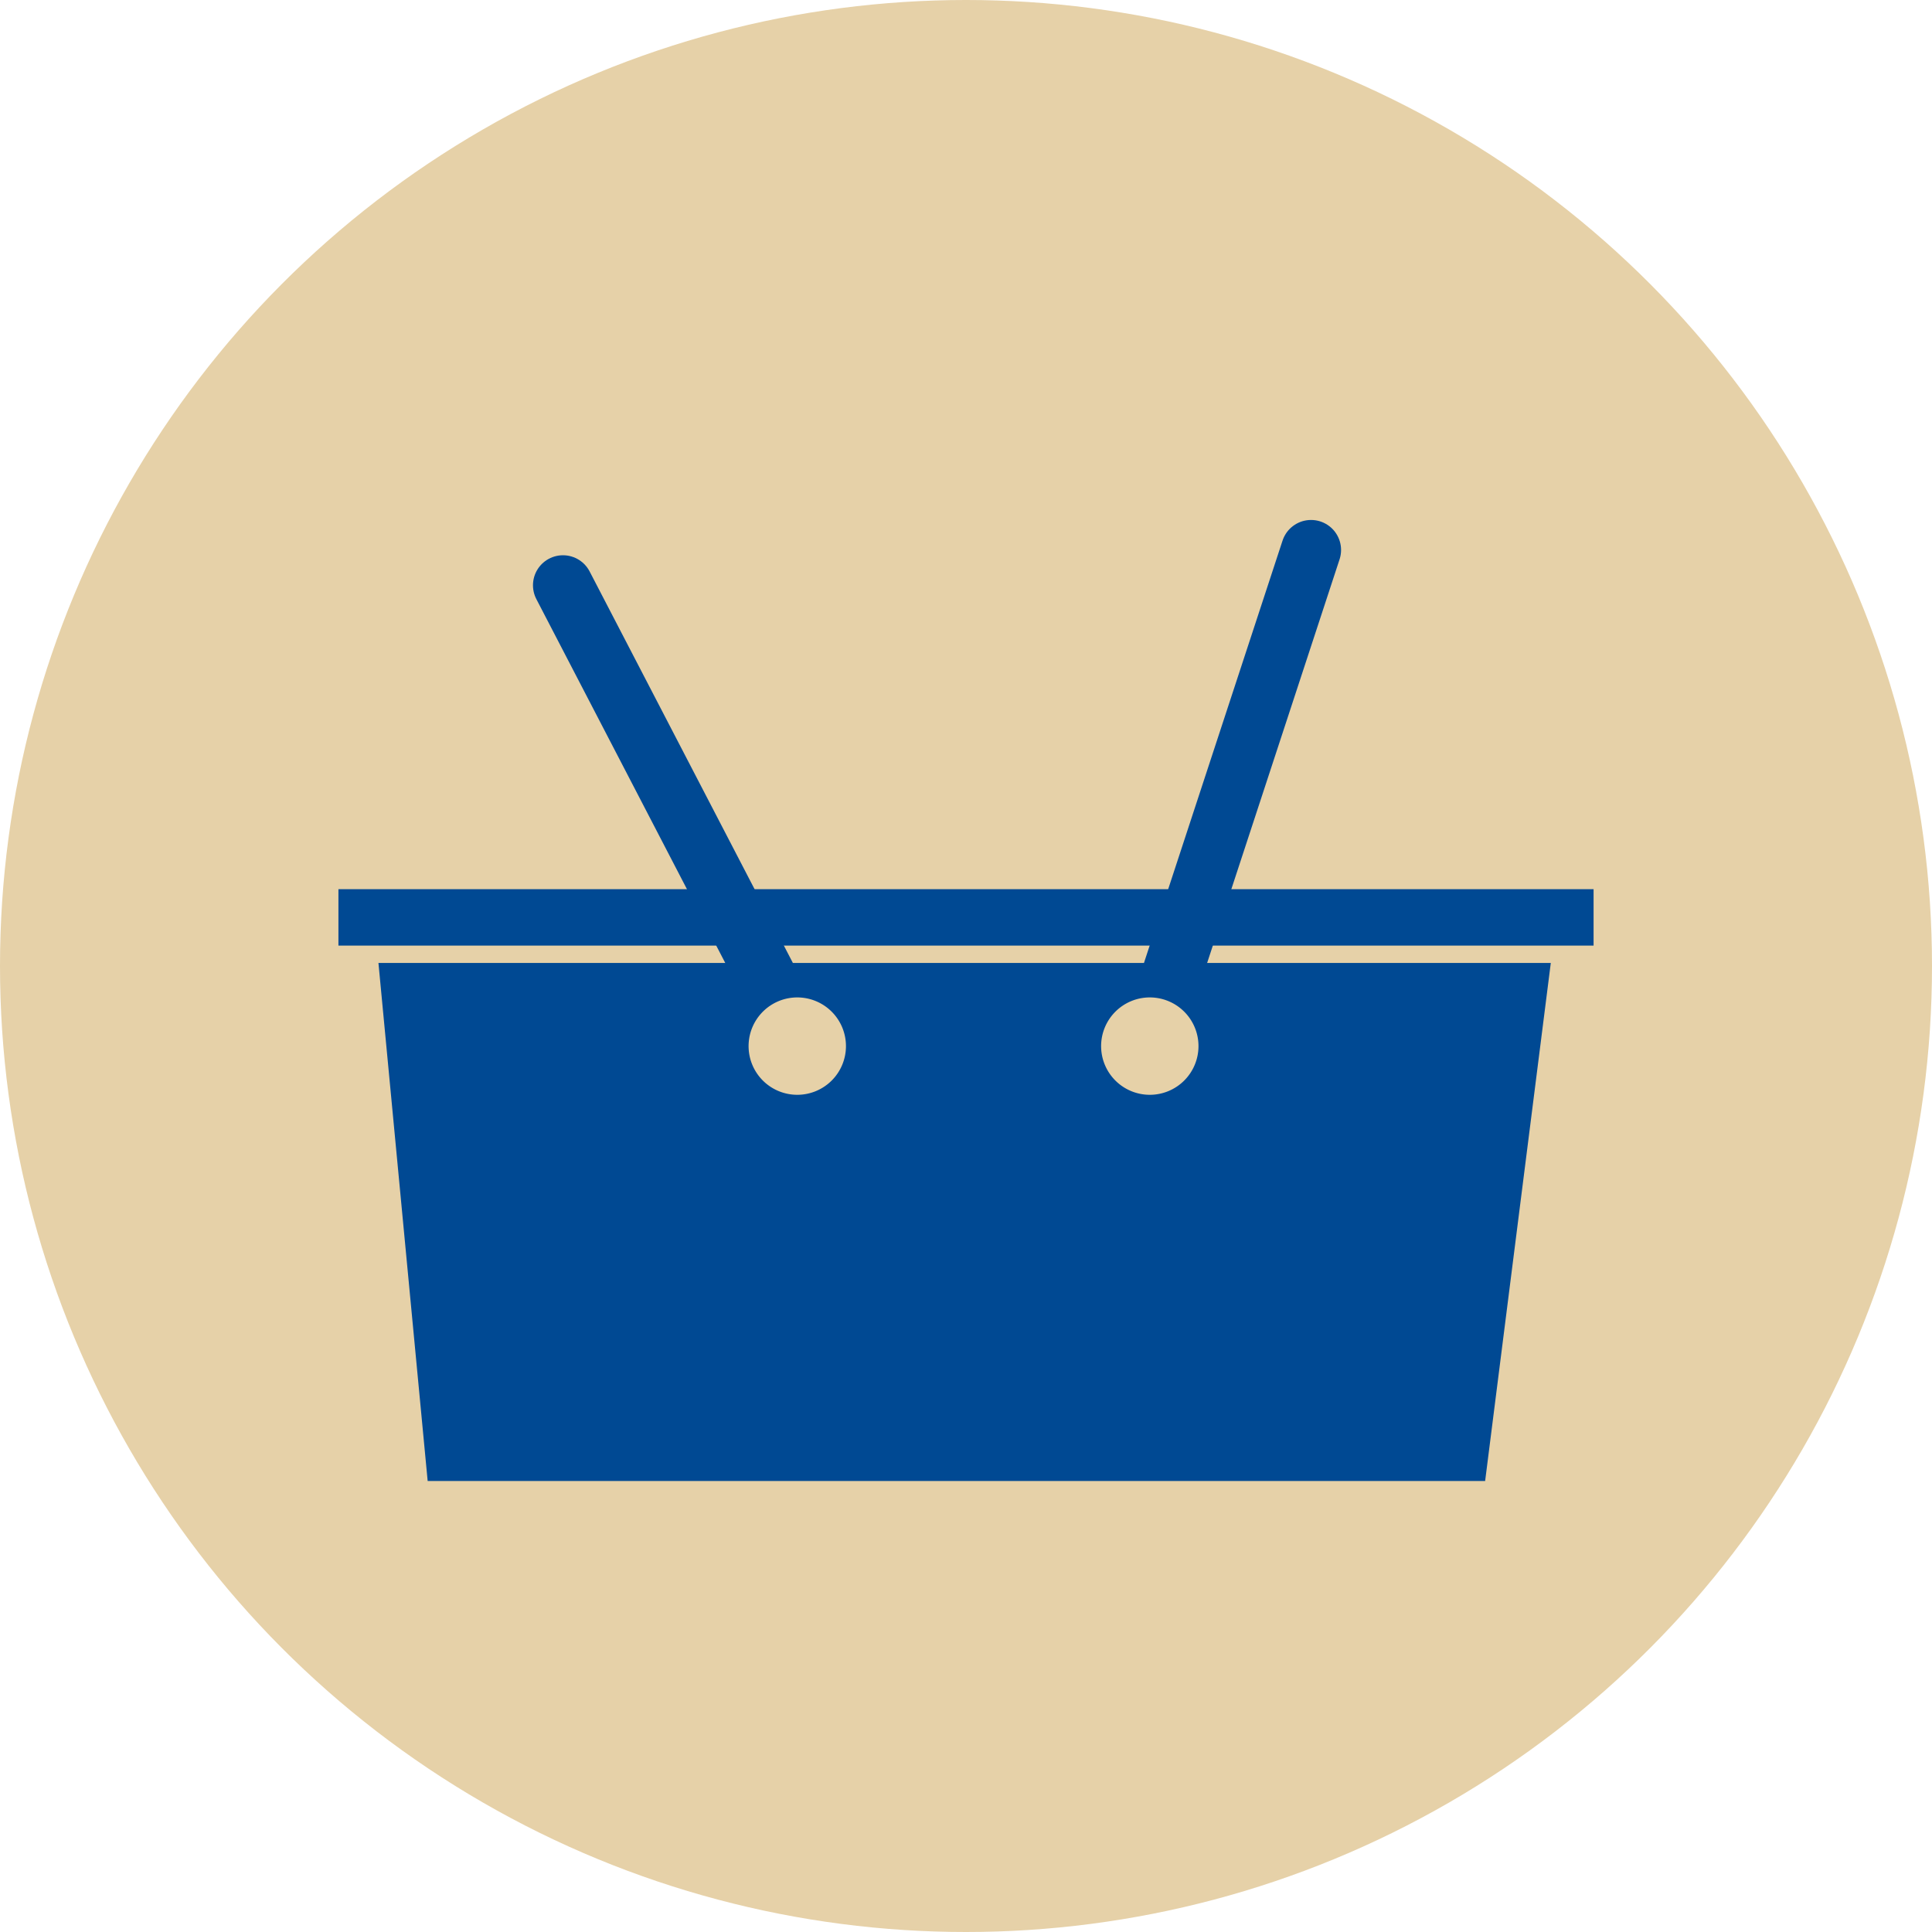
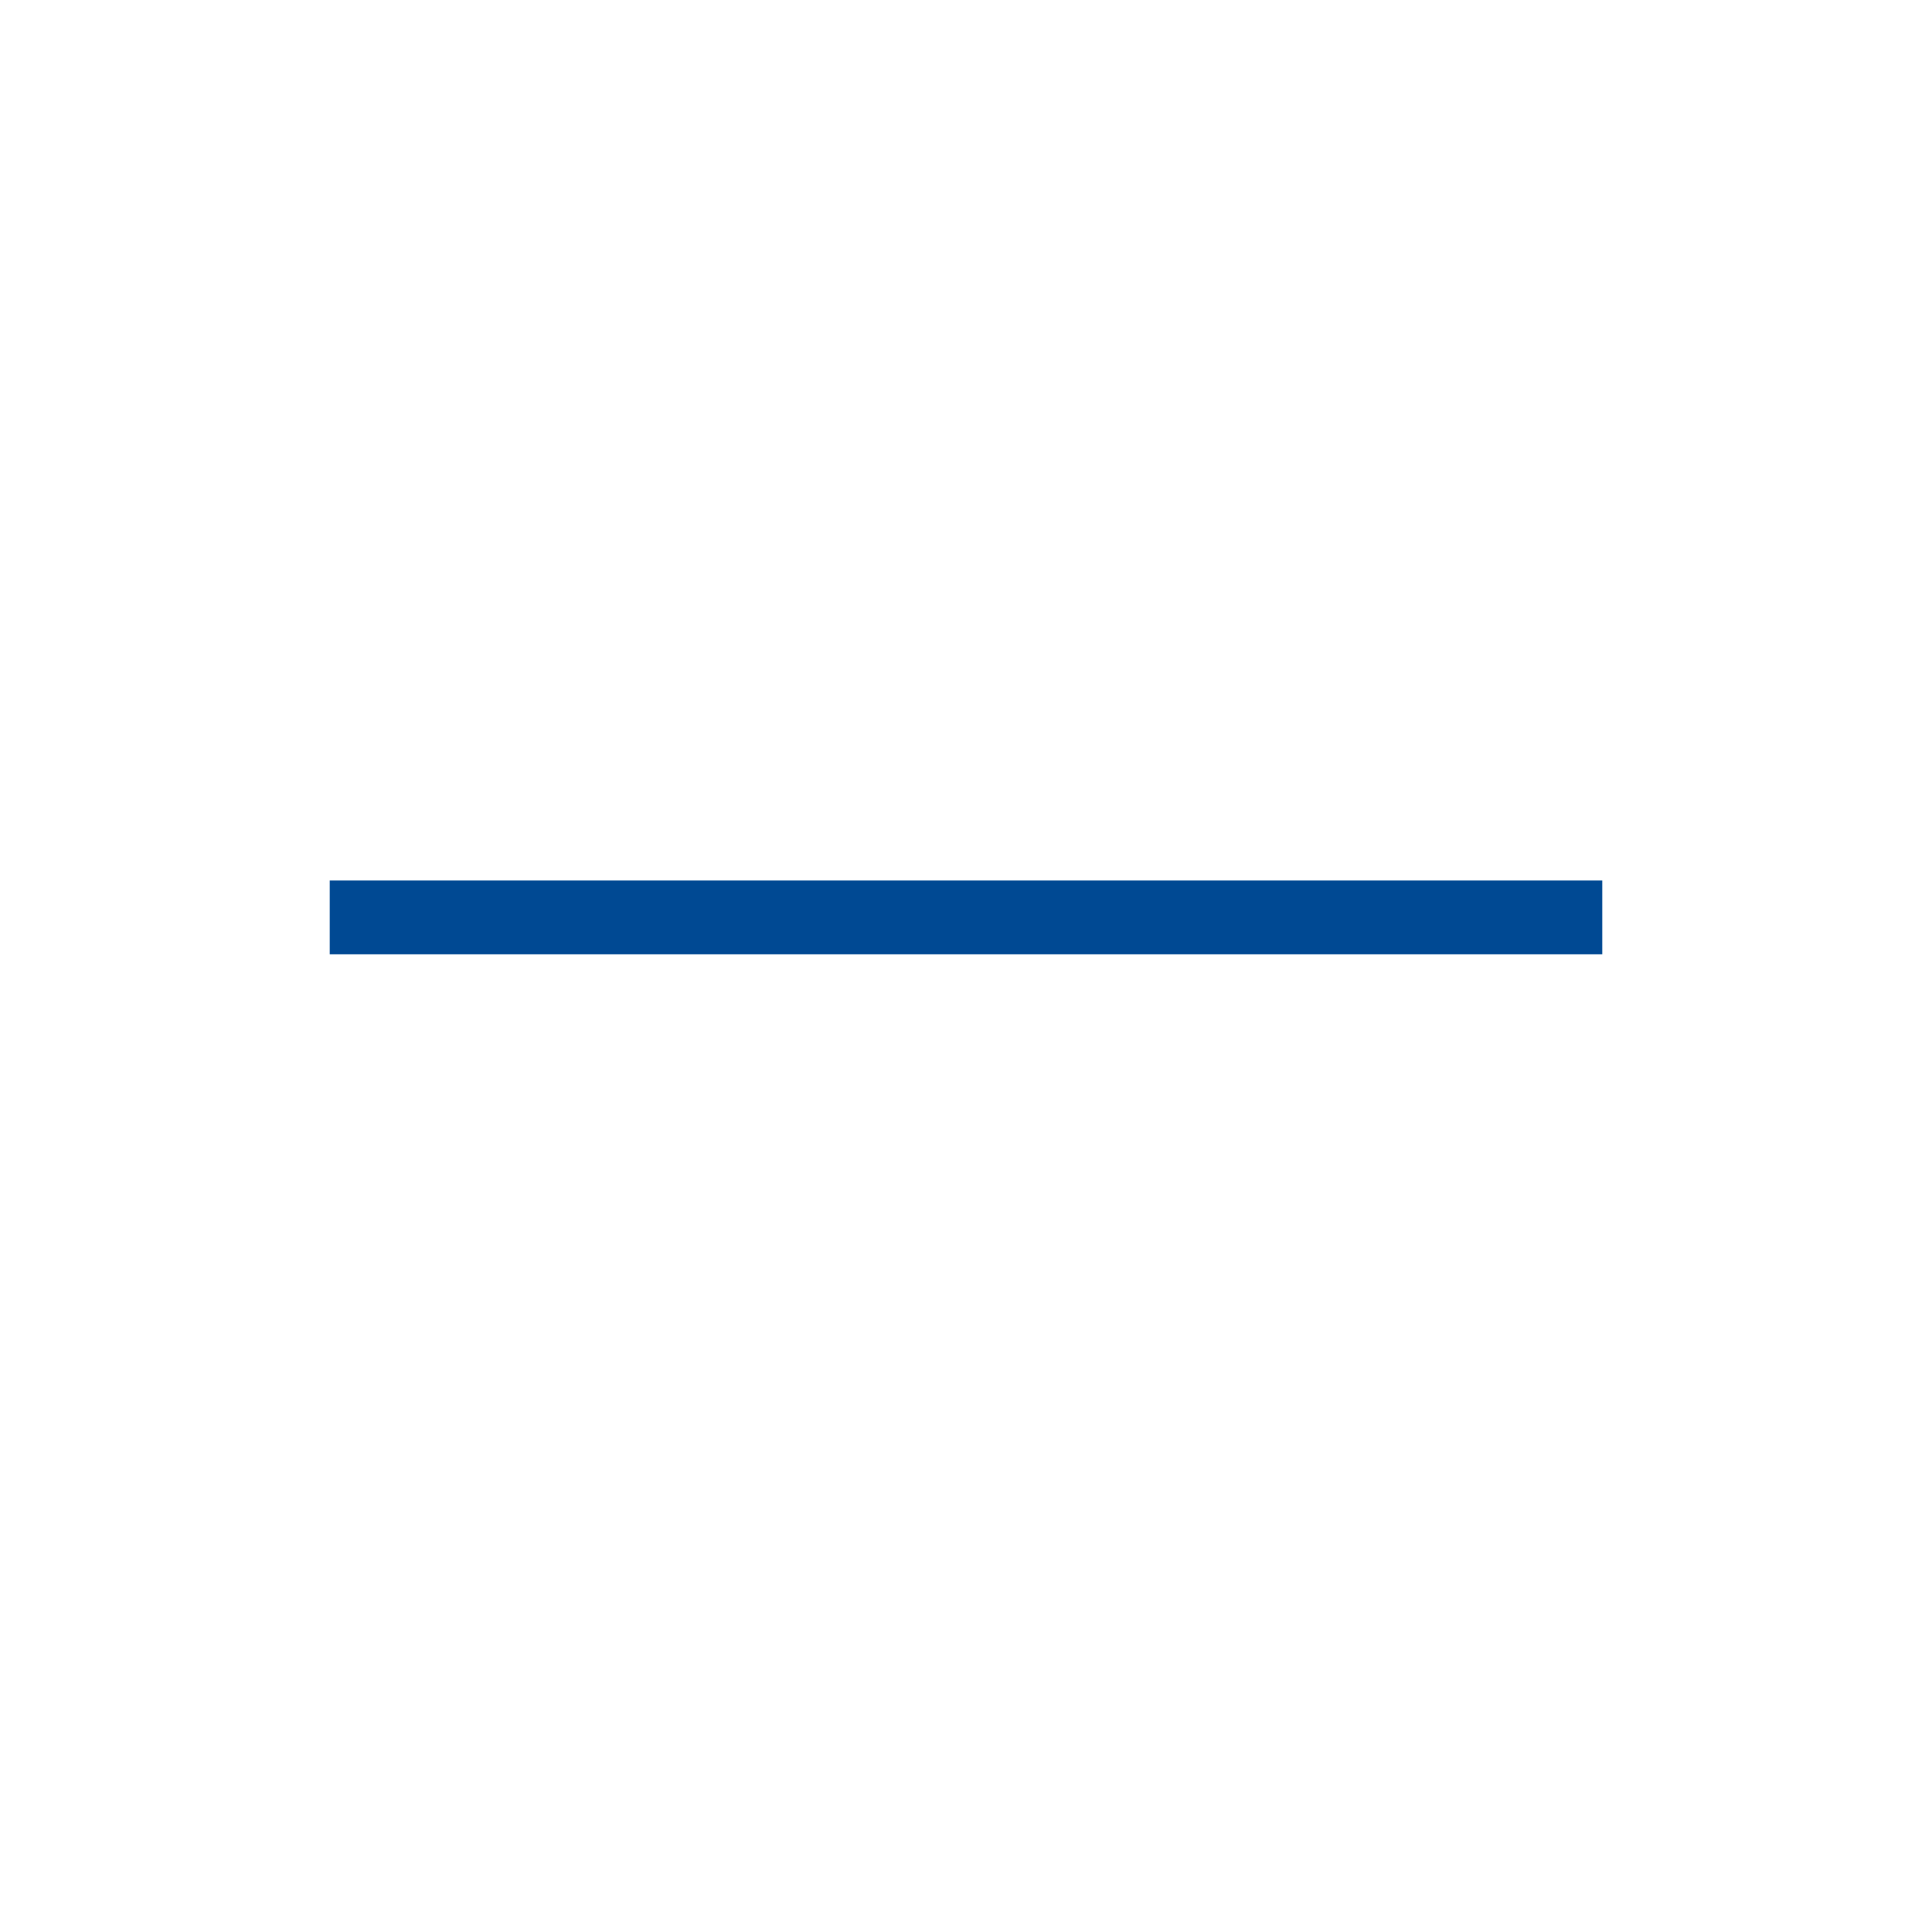
<svg xmlns="http://www.w3.org/2000/svg" id="Fläche_Higrund" data-name="Fläche Higrund" viewBox="0 0 150 150">
  <defs>
    <style>
      .cls-1, .cls-5, .cls-6 {
        fill: none;
      }

      .cls-2 {
        fill: #e6d1a8;
      }

      .cls-3 {
        fill: #004993;
      }

      .cls-4 {
        clip-path: url(#clip-path);
      }

      .cls-5 {
        stroke: #e6d1a8;
        stroke-linejoin: bevel;
        stroke-width: 1.35px;
      }

      .cls-5, .cls-6 {
        stroke-linecap: round;
      }

      .cls-6 {
        stroke: #004993;
        stroke-width: 4.66px;
      }
    </style>
    <clipPath id="clip-path">
-       <rect class="cls-1" x="24.92" y="40.37" width="100.16" height="75.97" />
-     </clipPath>
+       </clipPath>
  </defs>
  <title>Icon_web_shopp_D</title>
-   <circle class="cls-2" cx="75" cy="75" r="75" />
-   <polygon class="cls-3" points="115.9 115.66 32.59 115.66 28.13 68.72 121.85 68.72 115.9 115.66" />
  <g class="cls-4">
-     <polygon class="cls-5" points="115.9 115.66 32.59 115.66 28.13 68.72 121.85 68.72 115.9 115.66" />
-   </g>
+     </g>
  <rect class="cls-3" x="25.6" y="68.36" width="98.8" height="5.73" />
  <g class="cls-4">
-     <rect class="cls-5" x="25.6" y="68.36" width="98.8" height="5.73" />
    <line class="cls-6" x1="89.85" y1="79.09" x2="101.79" y2="42.7" />
    <line class="cls-6" x1="61.18" y1="79.09" x2="43.71" y2="45.44" />
    <path class="cls-2" d="M61.9,85a3.78,3.78,0,1,0-3.78-3.78A3.78,3.78,0,0,0,61.9,85" />
-     <path class="cls-2" d="M89.27,85a3.78,3.78,0,1,0-3.78-3.78A3.78,3.78,0,0,0,89.27,85" />
+     <path class="cls-2" d="M89.27,85A3.78,3.78,0,0,0,89.27,85" />
  </g>
</svg>